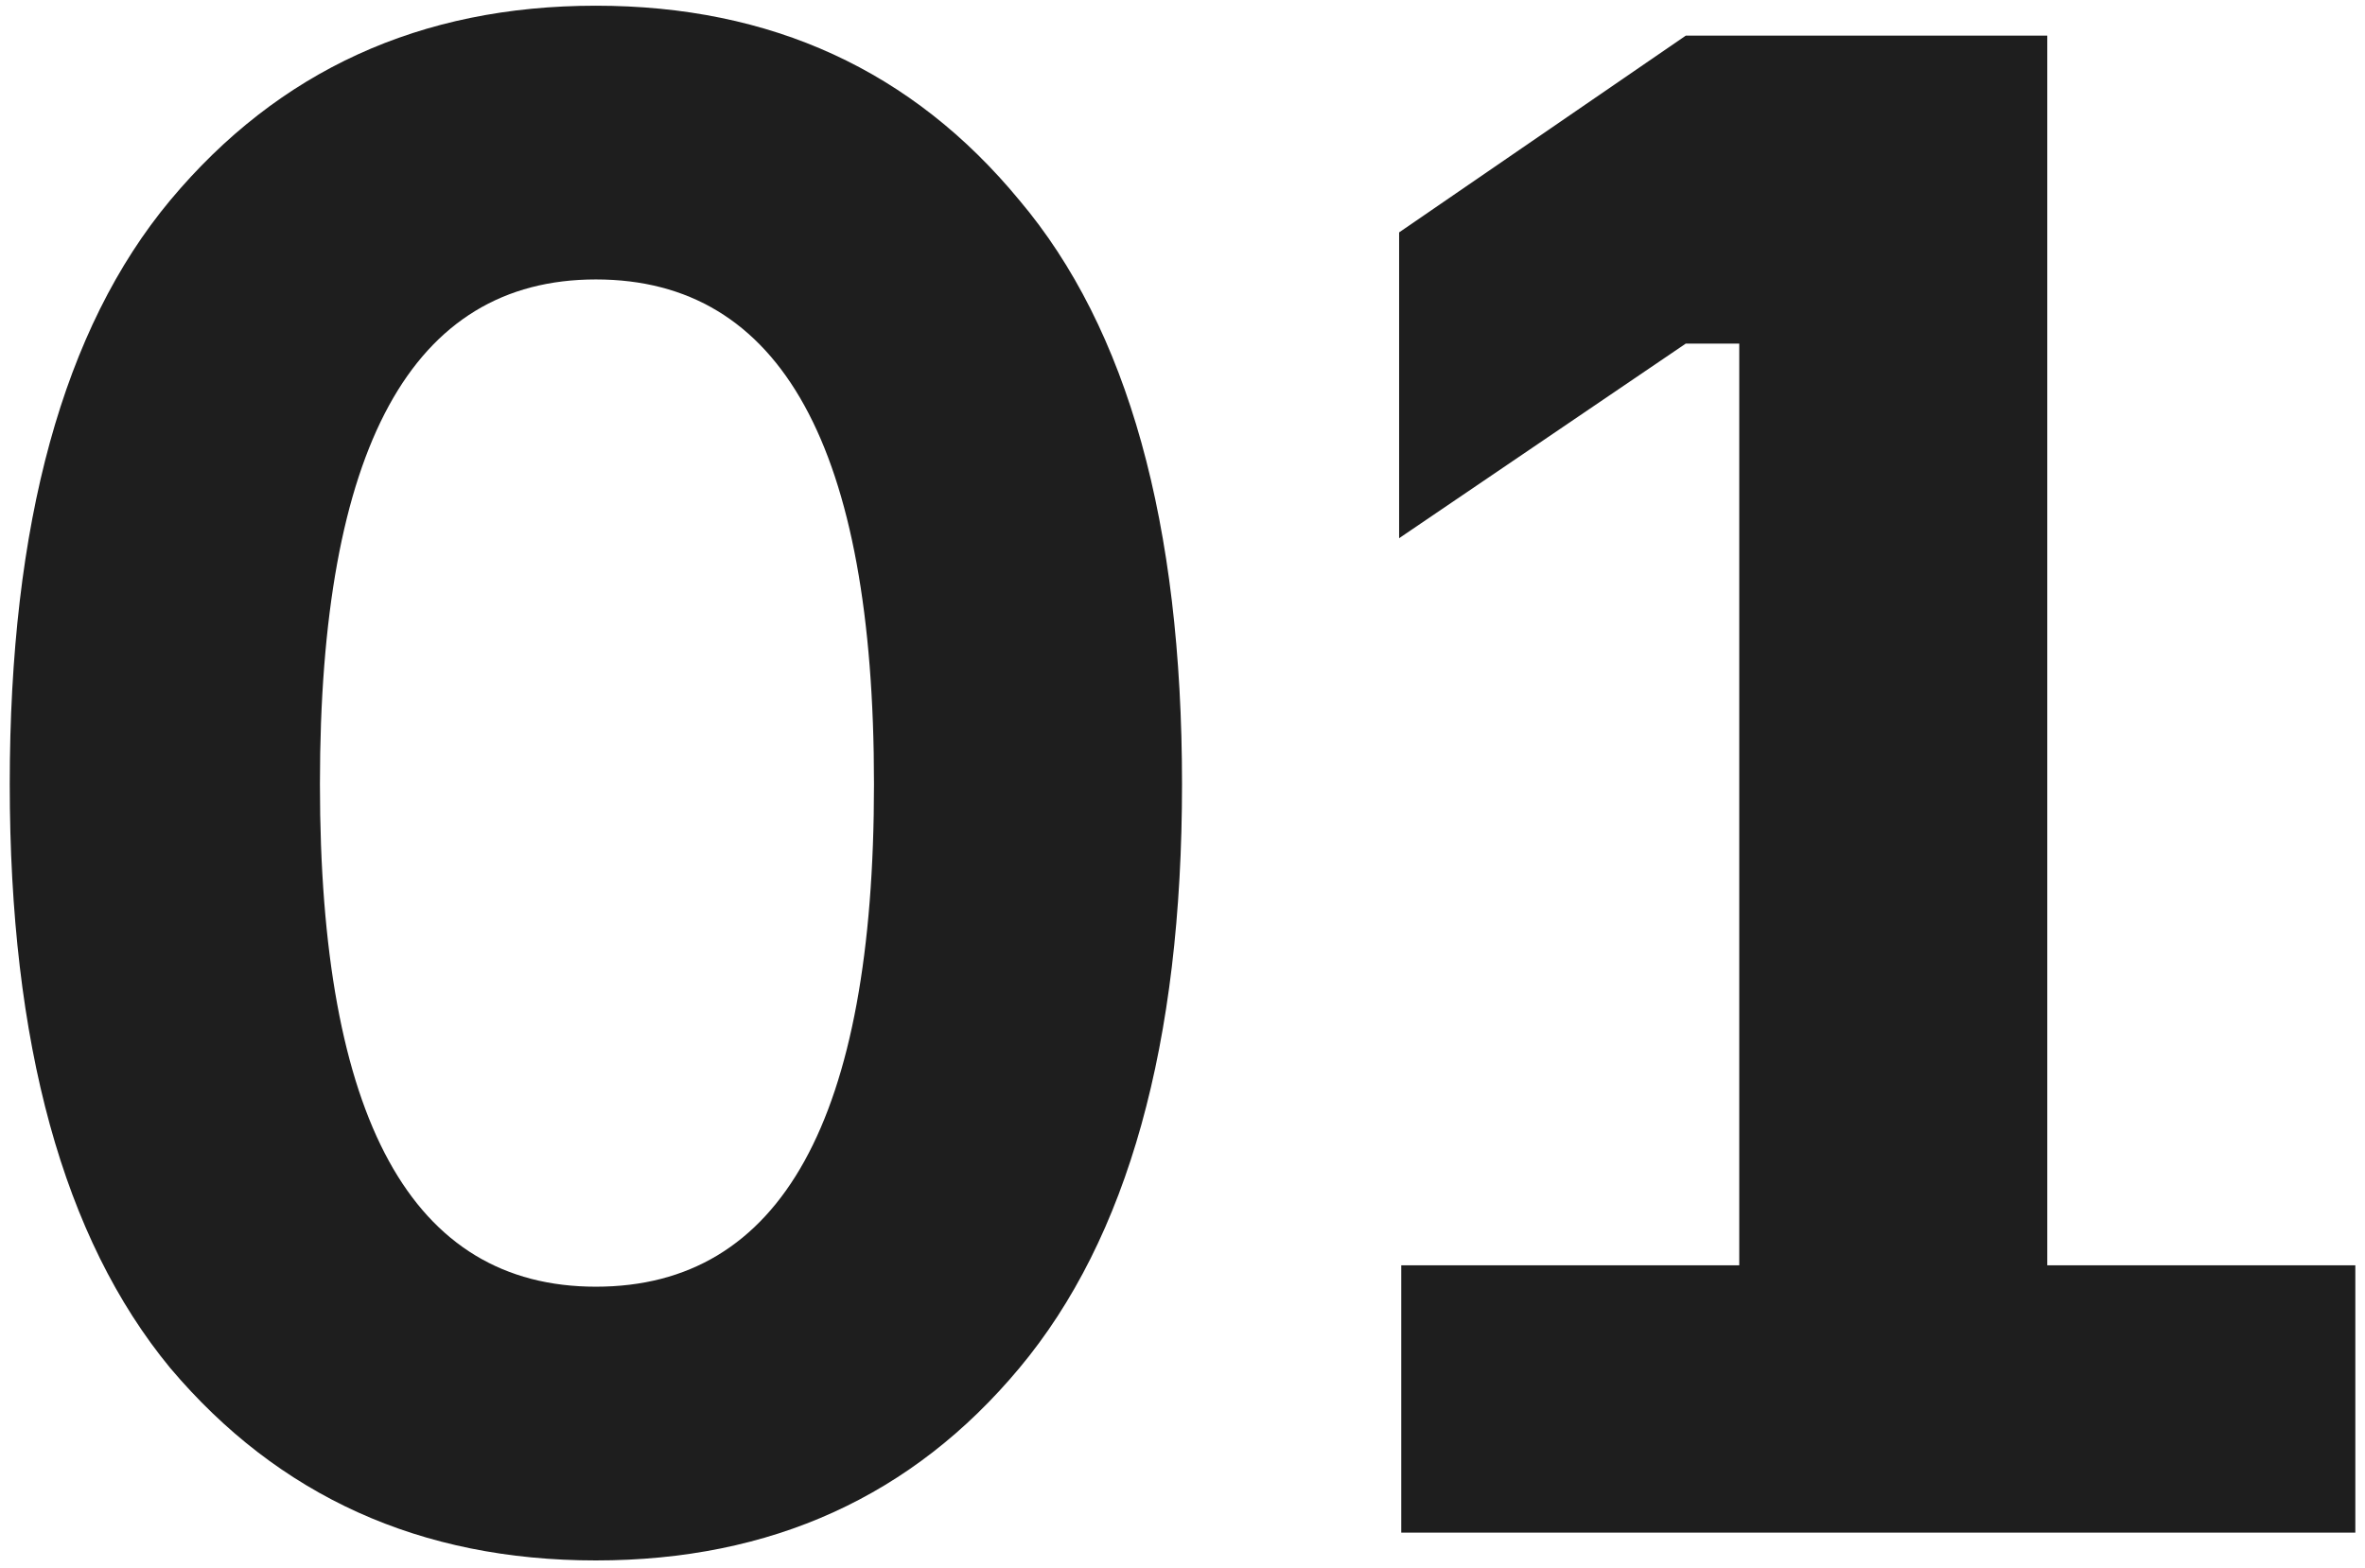
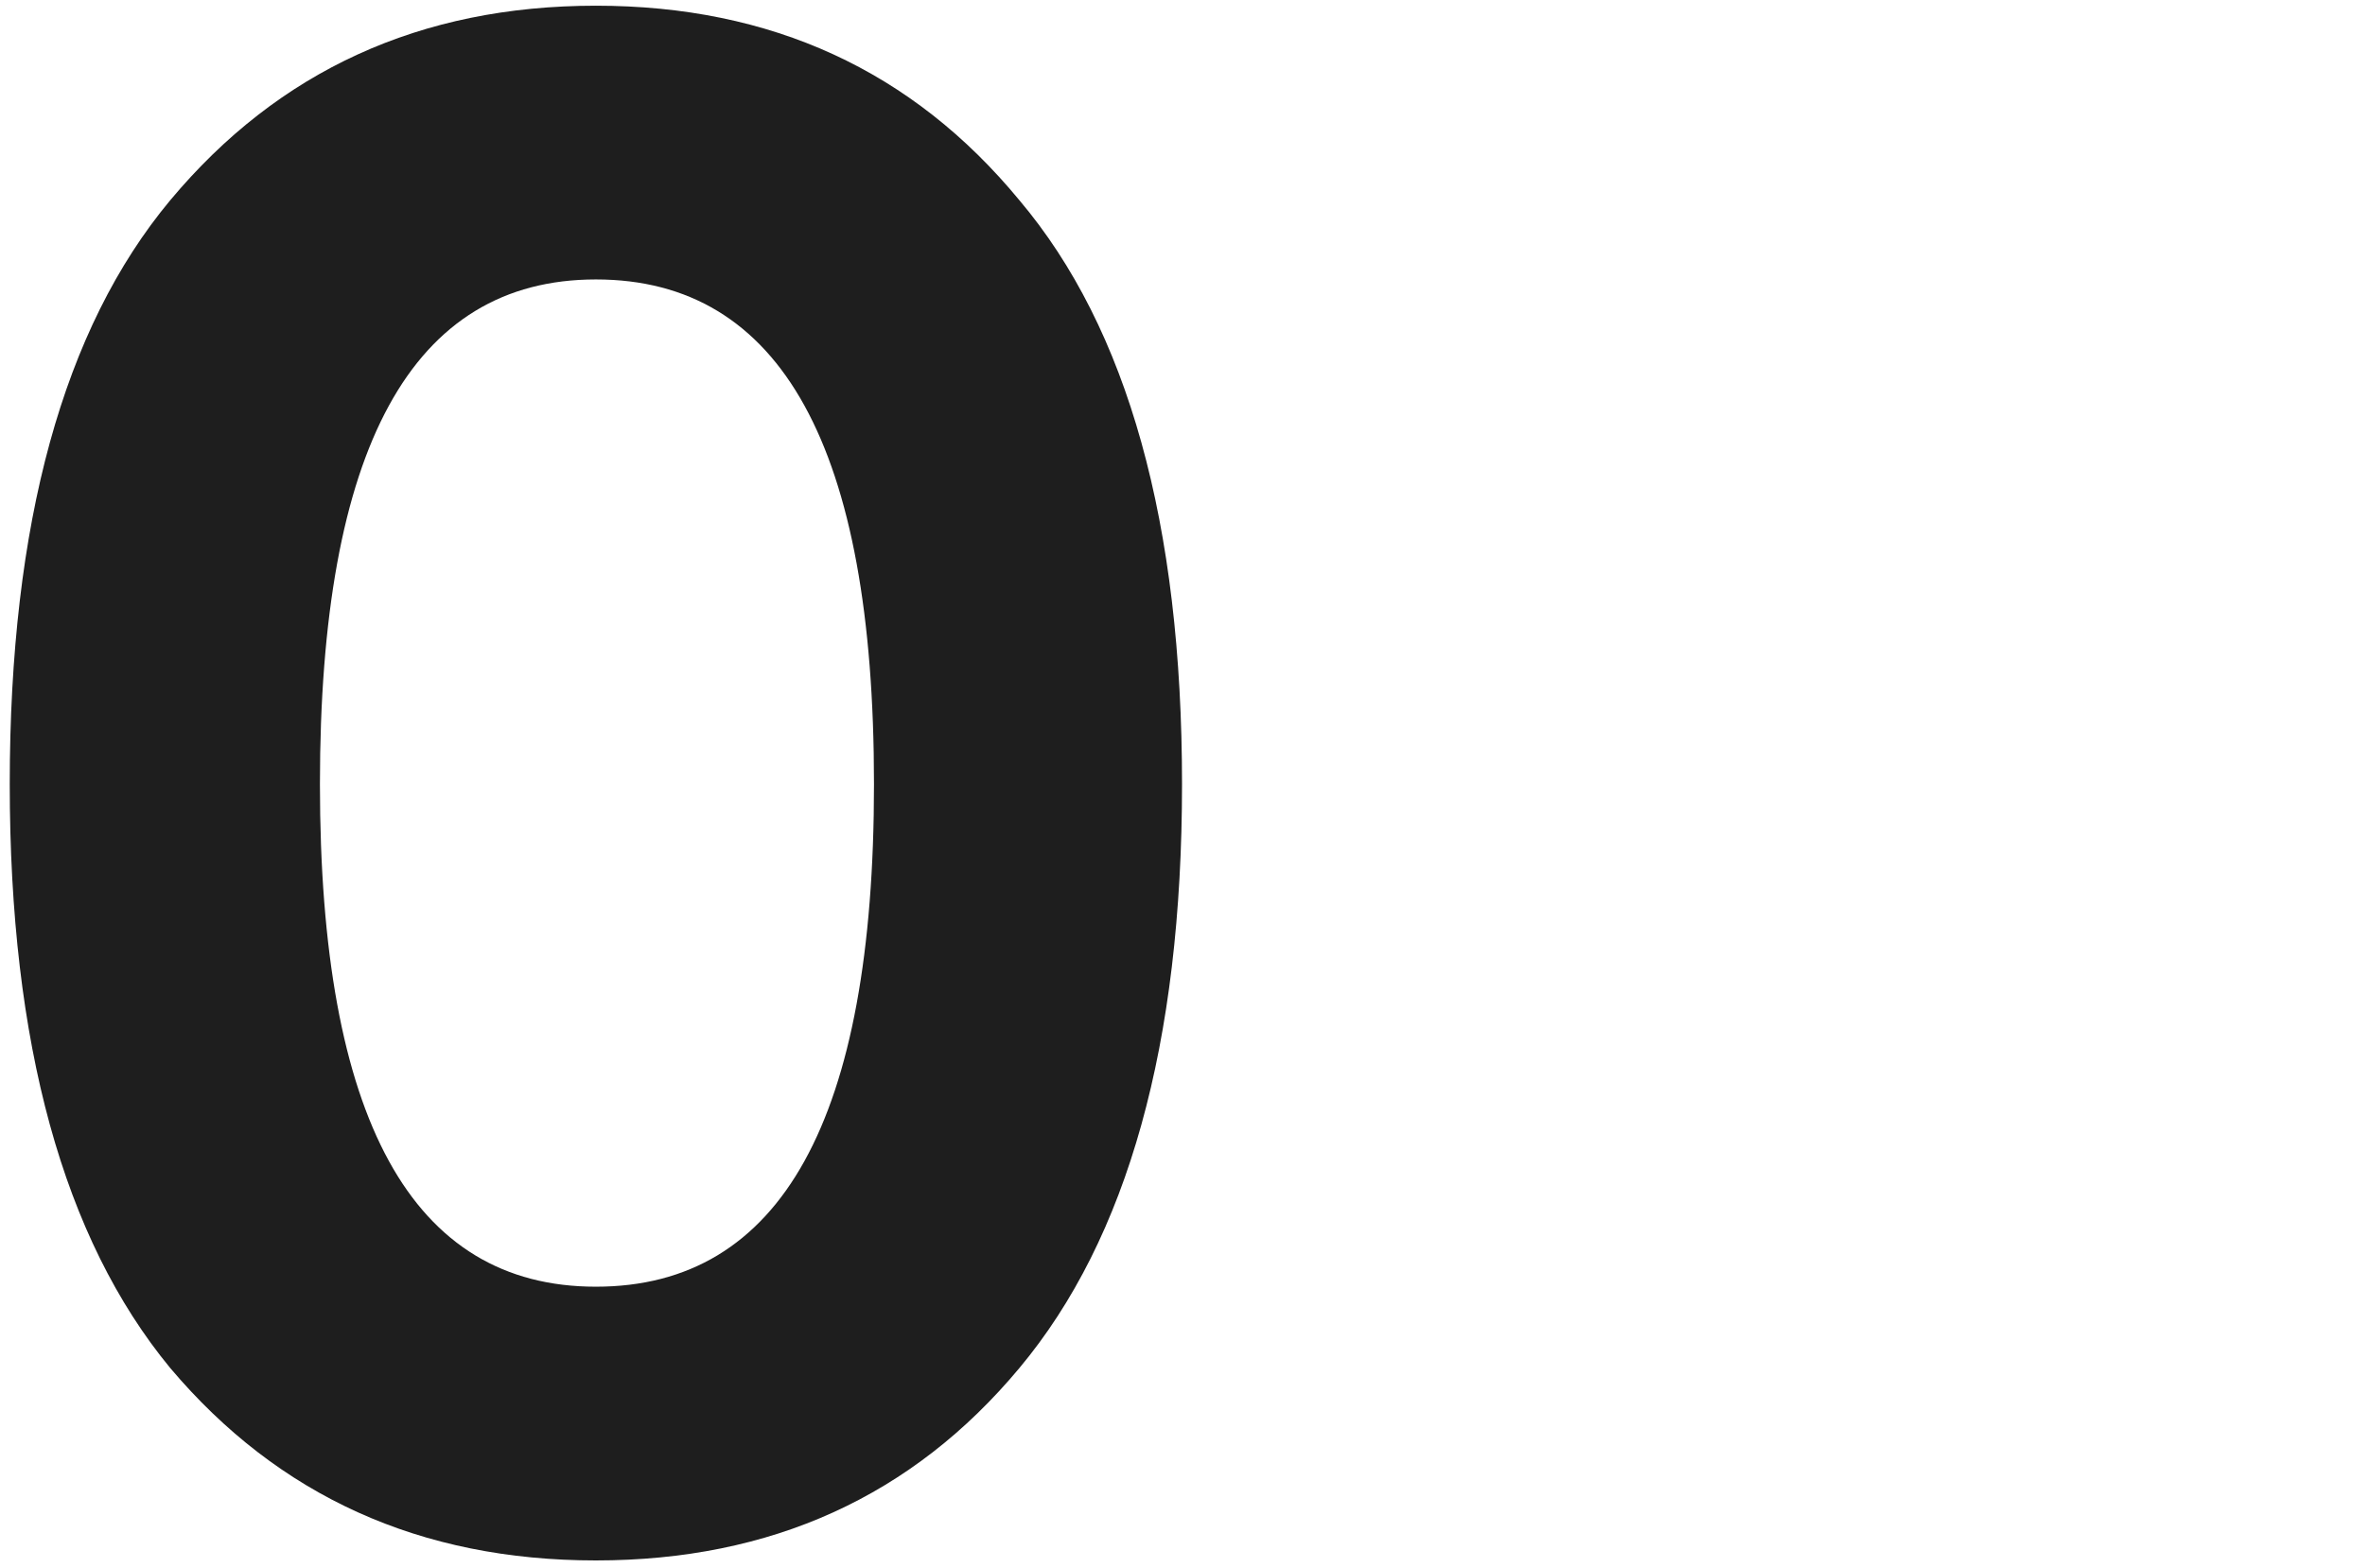
<svg xmlns="http://www.w3.org/2000/svg" width="199" height="132" viewBox="0 0 199 132" fill="none">
-   <path d="M117.907 129V106.5H146.347V28.92H141.847L117.727 45.3V19.56L141.847 3H172.267V106.5H198.187V129H117.907Z" fill="#1E1E1E" />
  <path d="M14.32 16.86C23.44 5.94 35.38 0.48 50.14 0.48C64.9 0.48 76.78 5.94 85.78 16.86C94.9 27.66 99.46 44.04 99.46 66C99.46 87.84 94.9 104.22 85.78 115.14C76.78 125.94 64.9 131.34 50.14 131.34C35.38 131.34 23.44 125.94 14.32 115.14C5.32 104.22 0.82 87.84 0.82 66C0.82 44.04 5.32 27.66 14.32 16.86ZM50.14 108.3C65.74 108.3 73.54 94.2 73.54 66C73.54 37.68 65.74 23.52 50.14 23.52C34.66 23.52 26.92 37.68 26.92 66C26.92 94.2 34.66 108.3 50.14 108.3Z" fill="#1E1E1E" />
</svg>